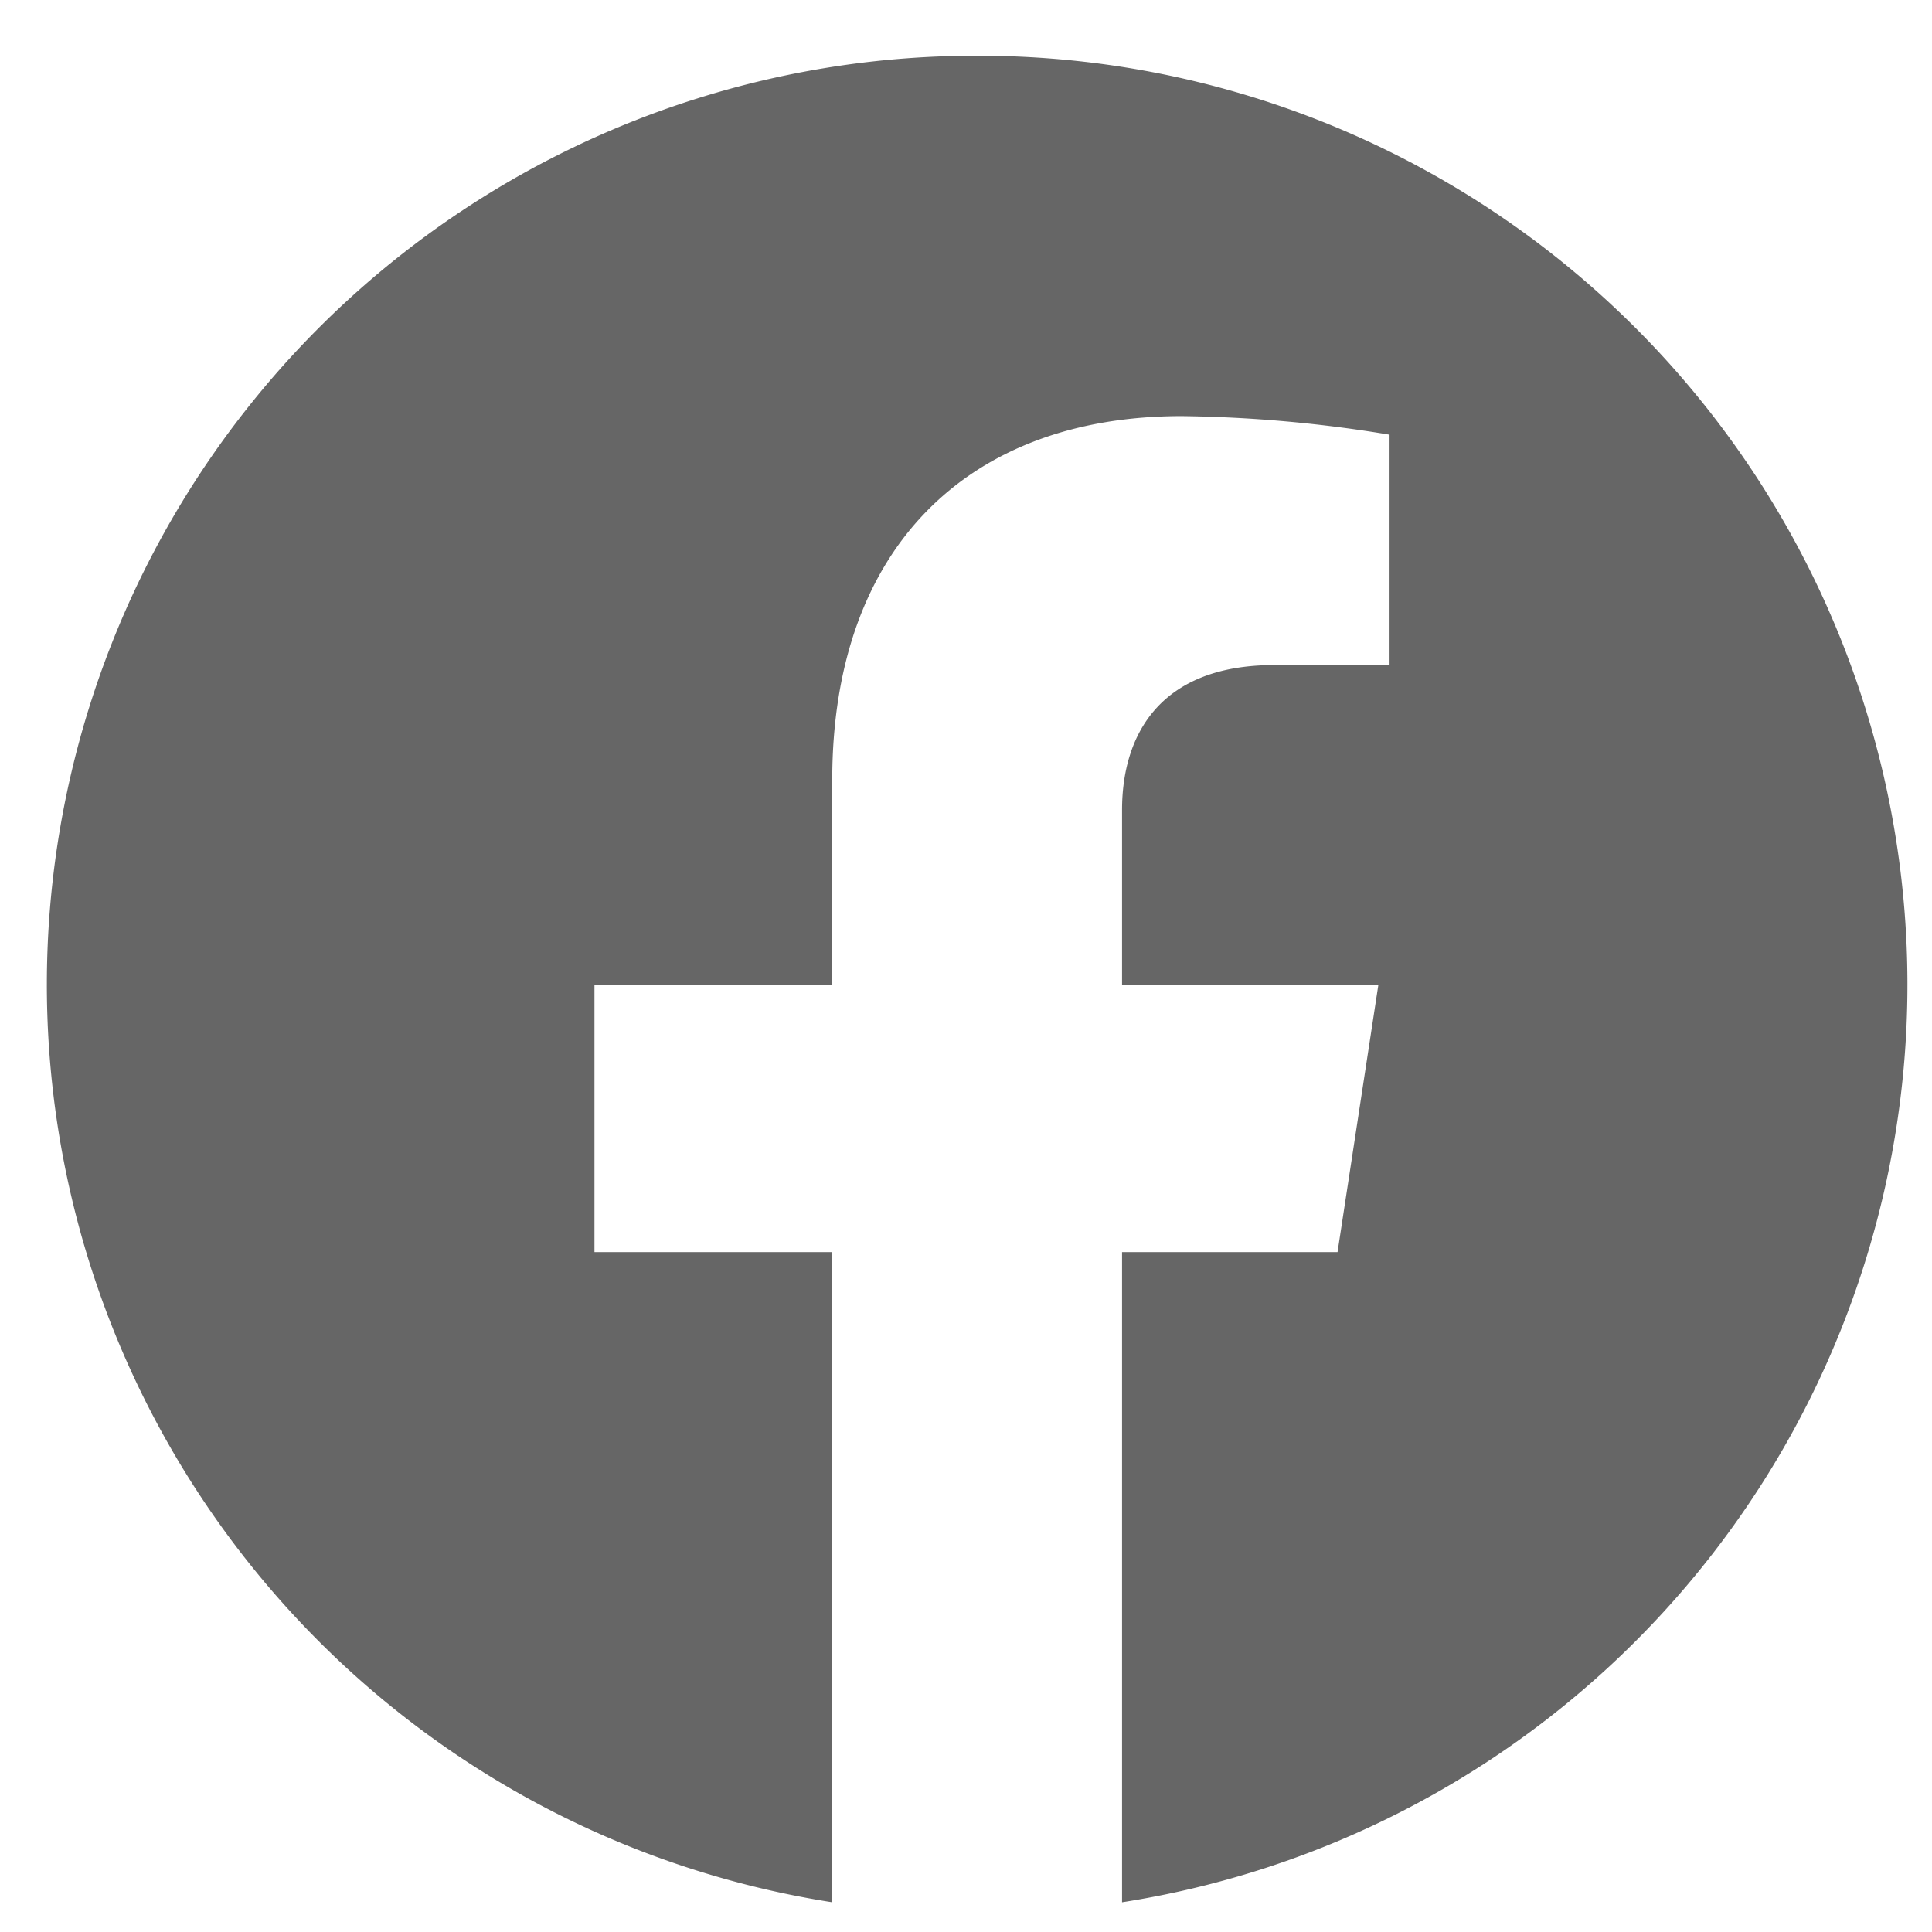
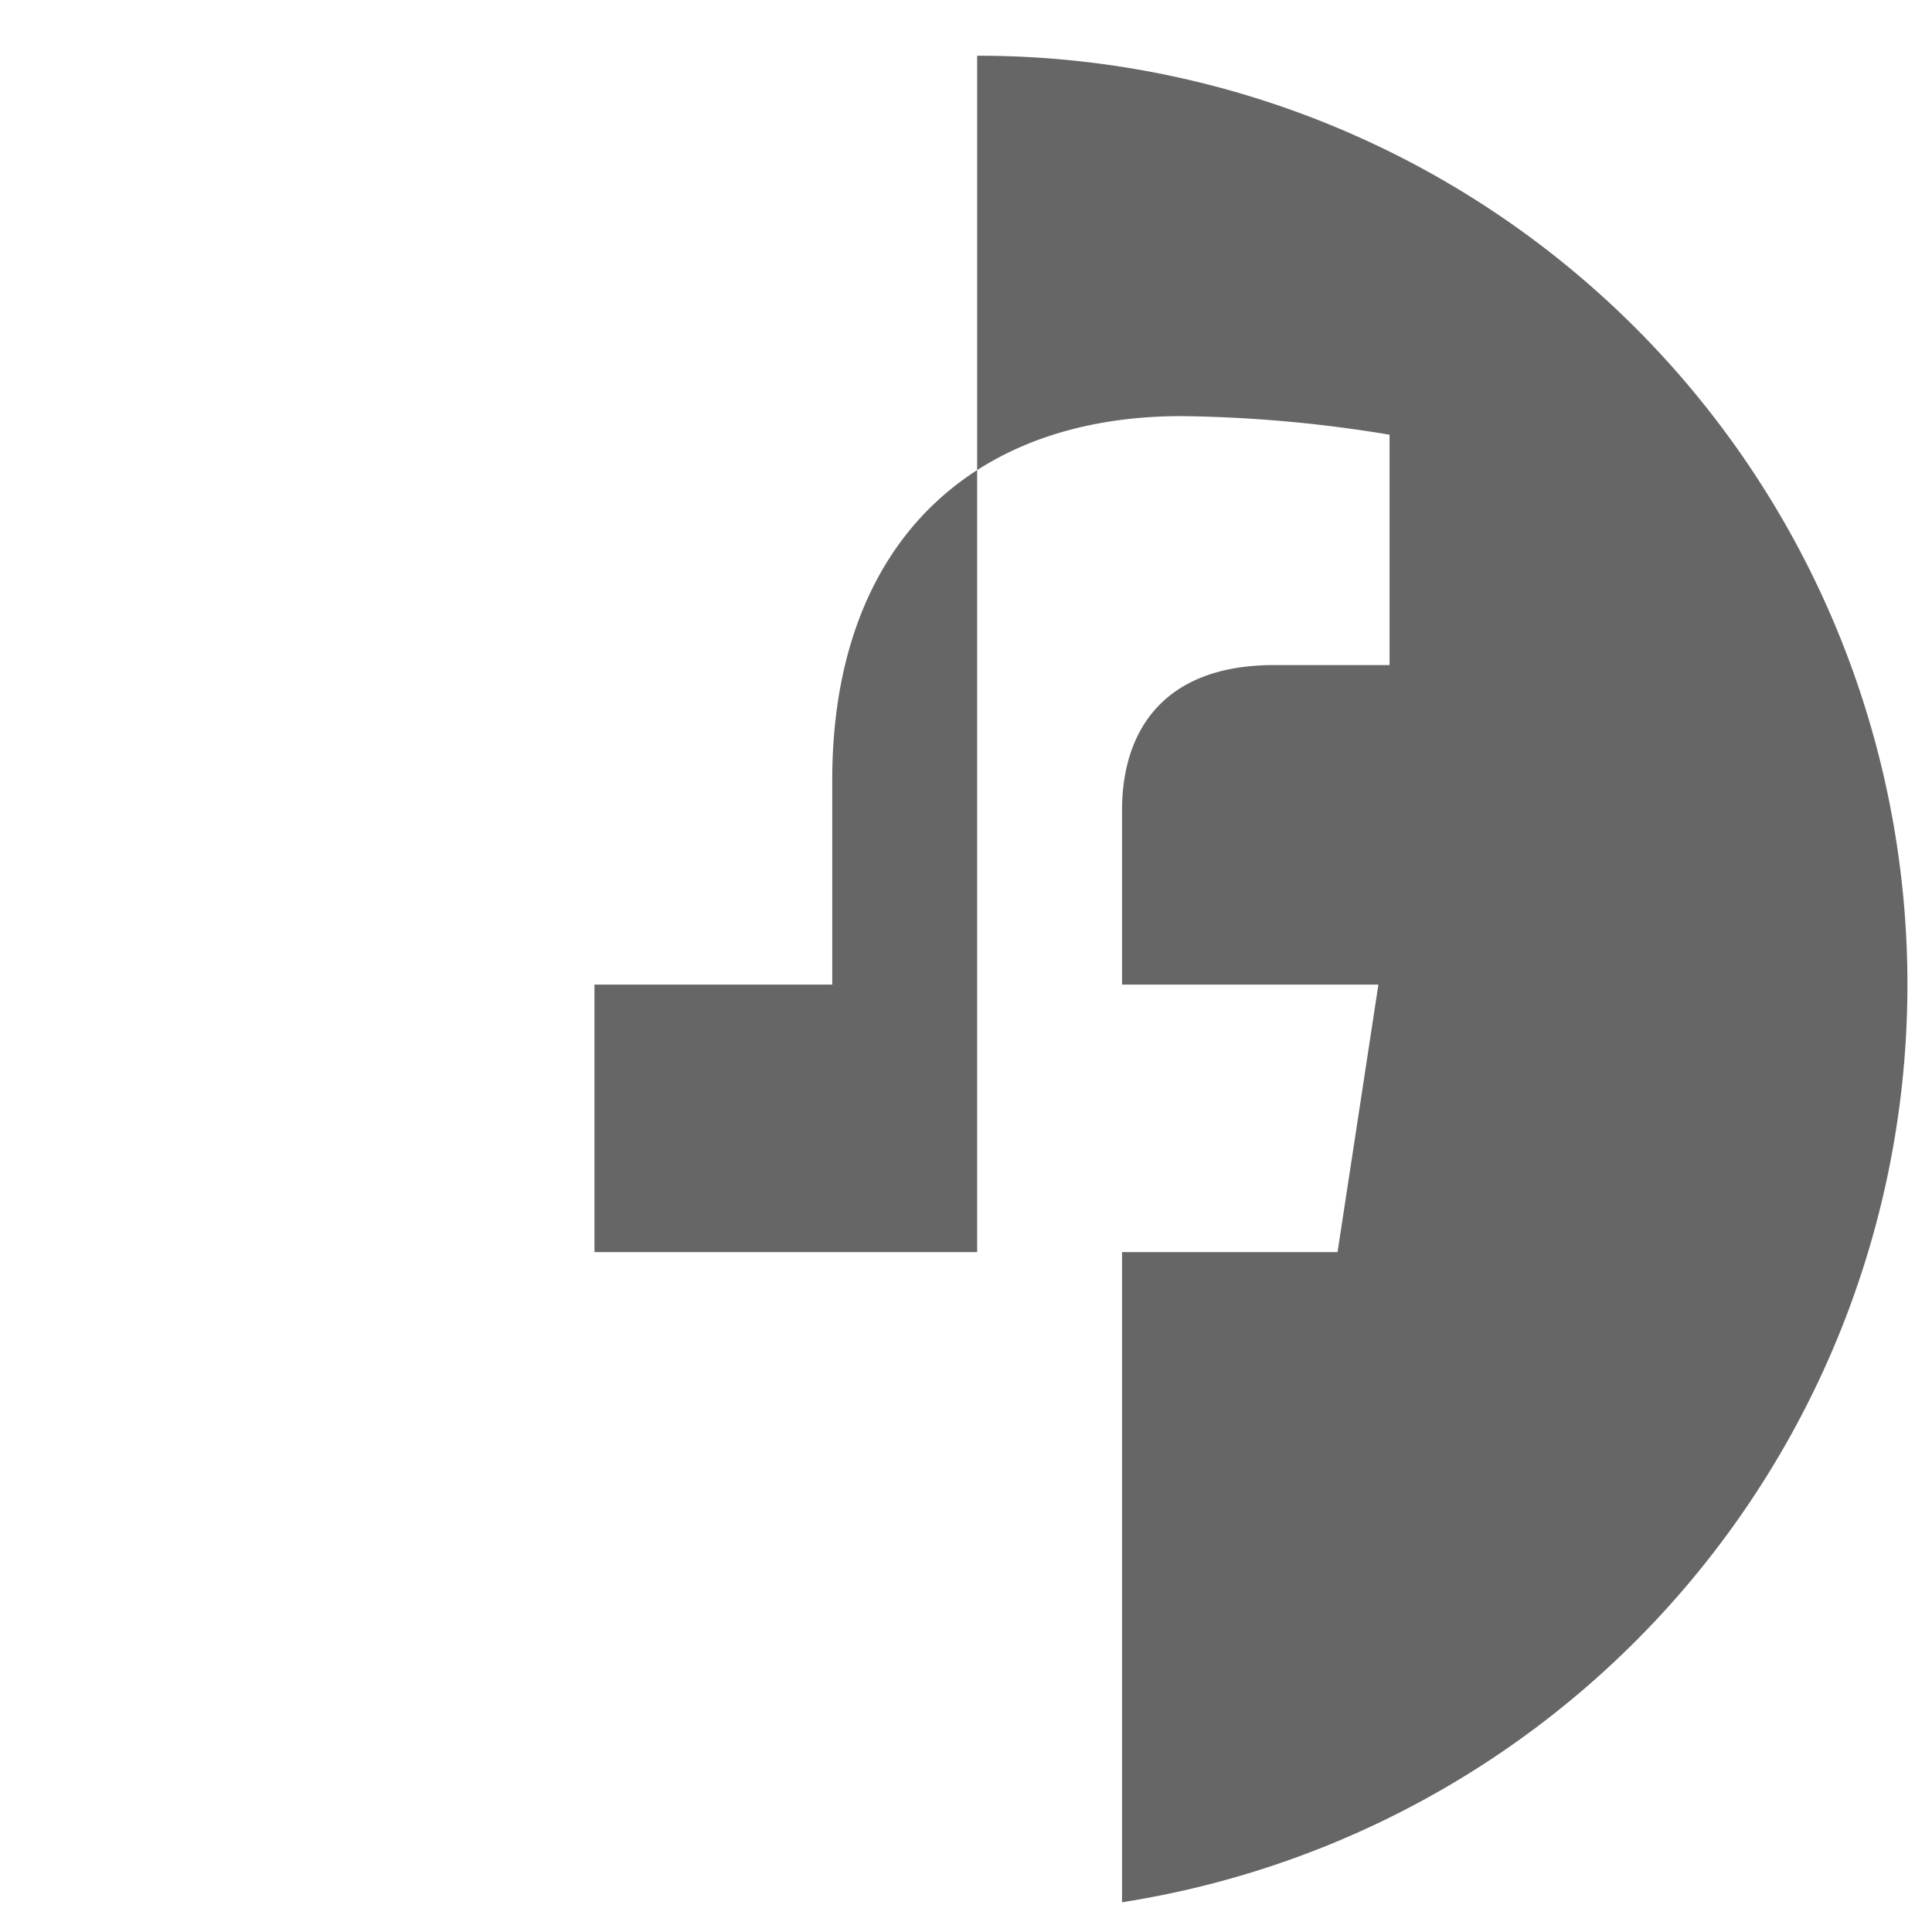
<svg xmlns="http://www.w3.org/2000/svg" id="af1cdcb9-9583-49ba-95c1-2c9a567d6a1a" data-name="レイヤー 1" width="52" height="52" viewBox="0 0 52 52">
-   <path d="M26.3,1.5a25,25,0,0,0-3.9,49.7V33.7H16V26.5h6.4V21c0-6.3,3.7-9.8,9.4-9.8a36.5,36.5,0,0,1,5.6.5v6.2H34.3c-3.1,0-4.1,1.9-4.1,3.9v4.7h6.9L36,33.7H30.2V51.2A25,25,0,0,0,26.3,1.5Z" style="fill:#666" />
+   <path d="M26.3,1.5V33.7H16V26.5h6.4V21c0-6.3,3.7-9.8,9.4-9.8a36.5,36.5,0,0,1,5.6.5v6.2H34.3c-3.1,0-4.1,1.9-4.1,3.9v4.7h6.9L36,33.7H30.2V51.2A25,25,0,0,0,26.3,1.5Z" style="fill:#666" />
</svg>